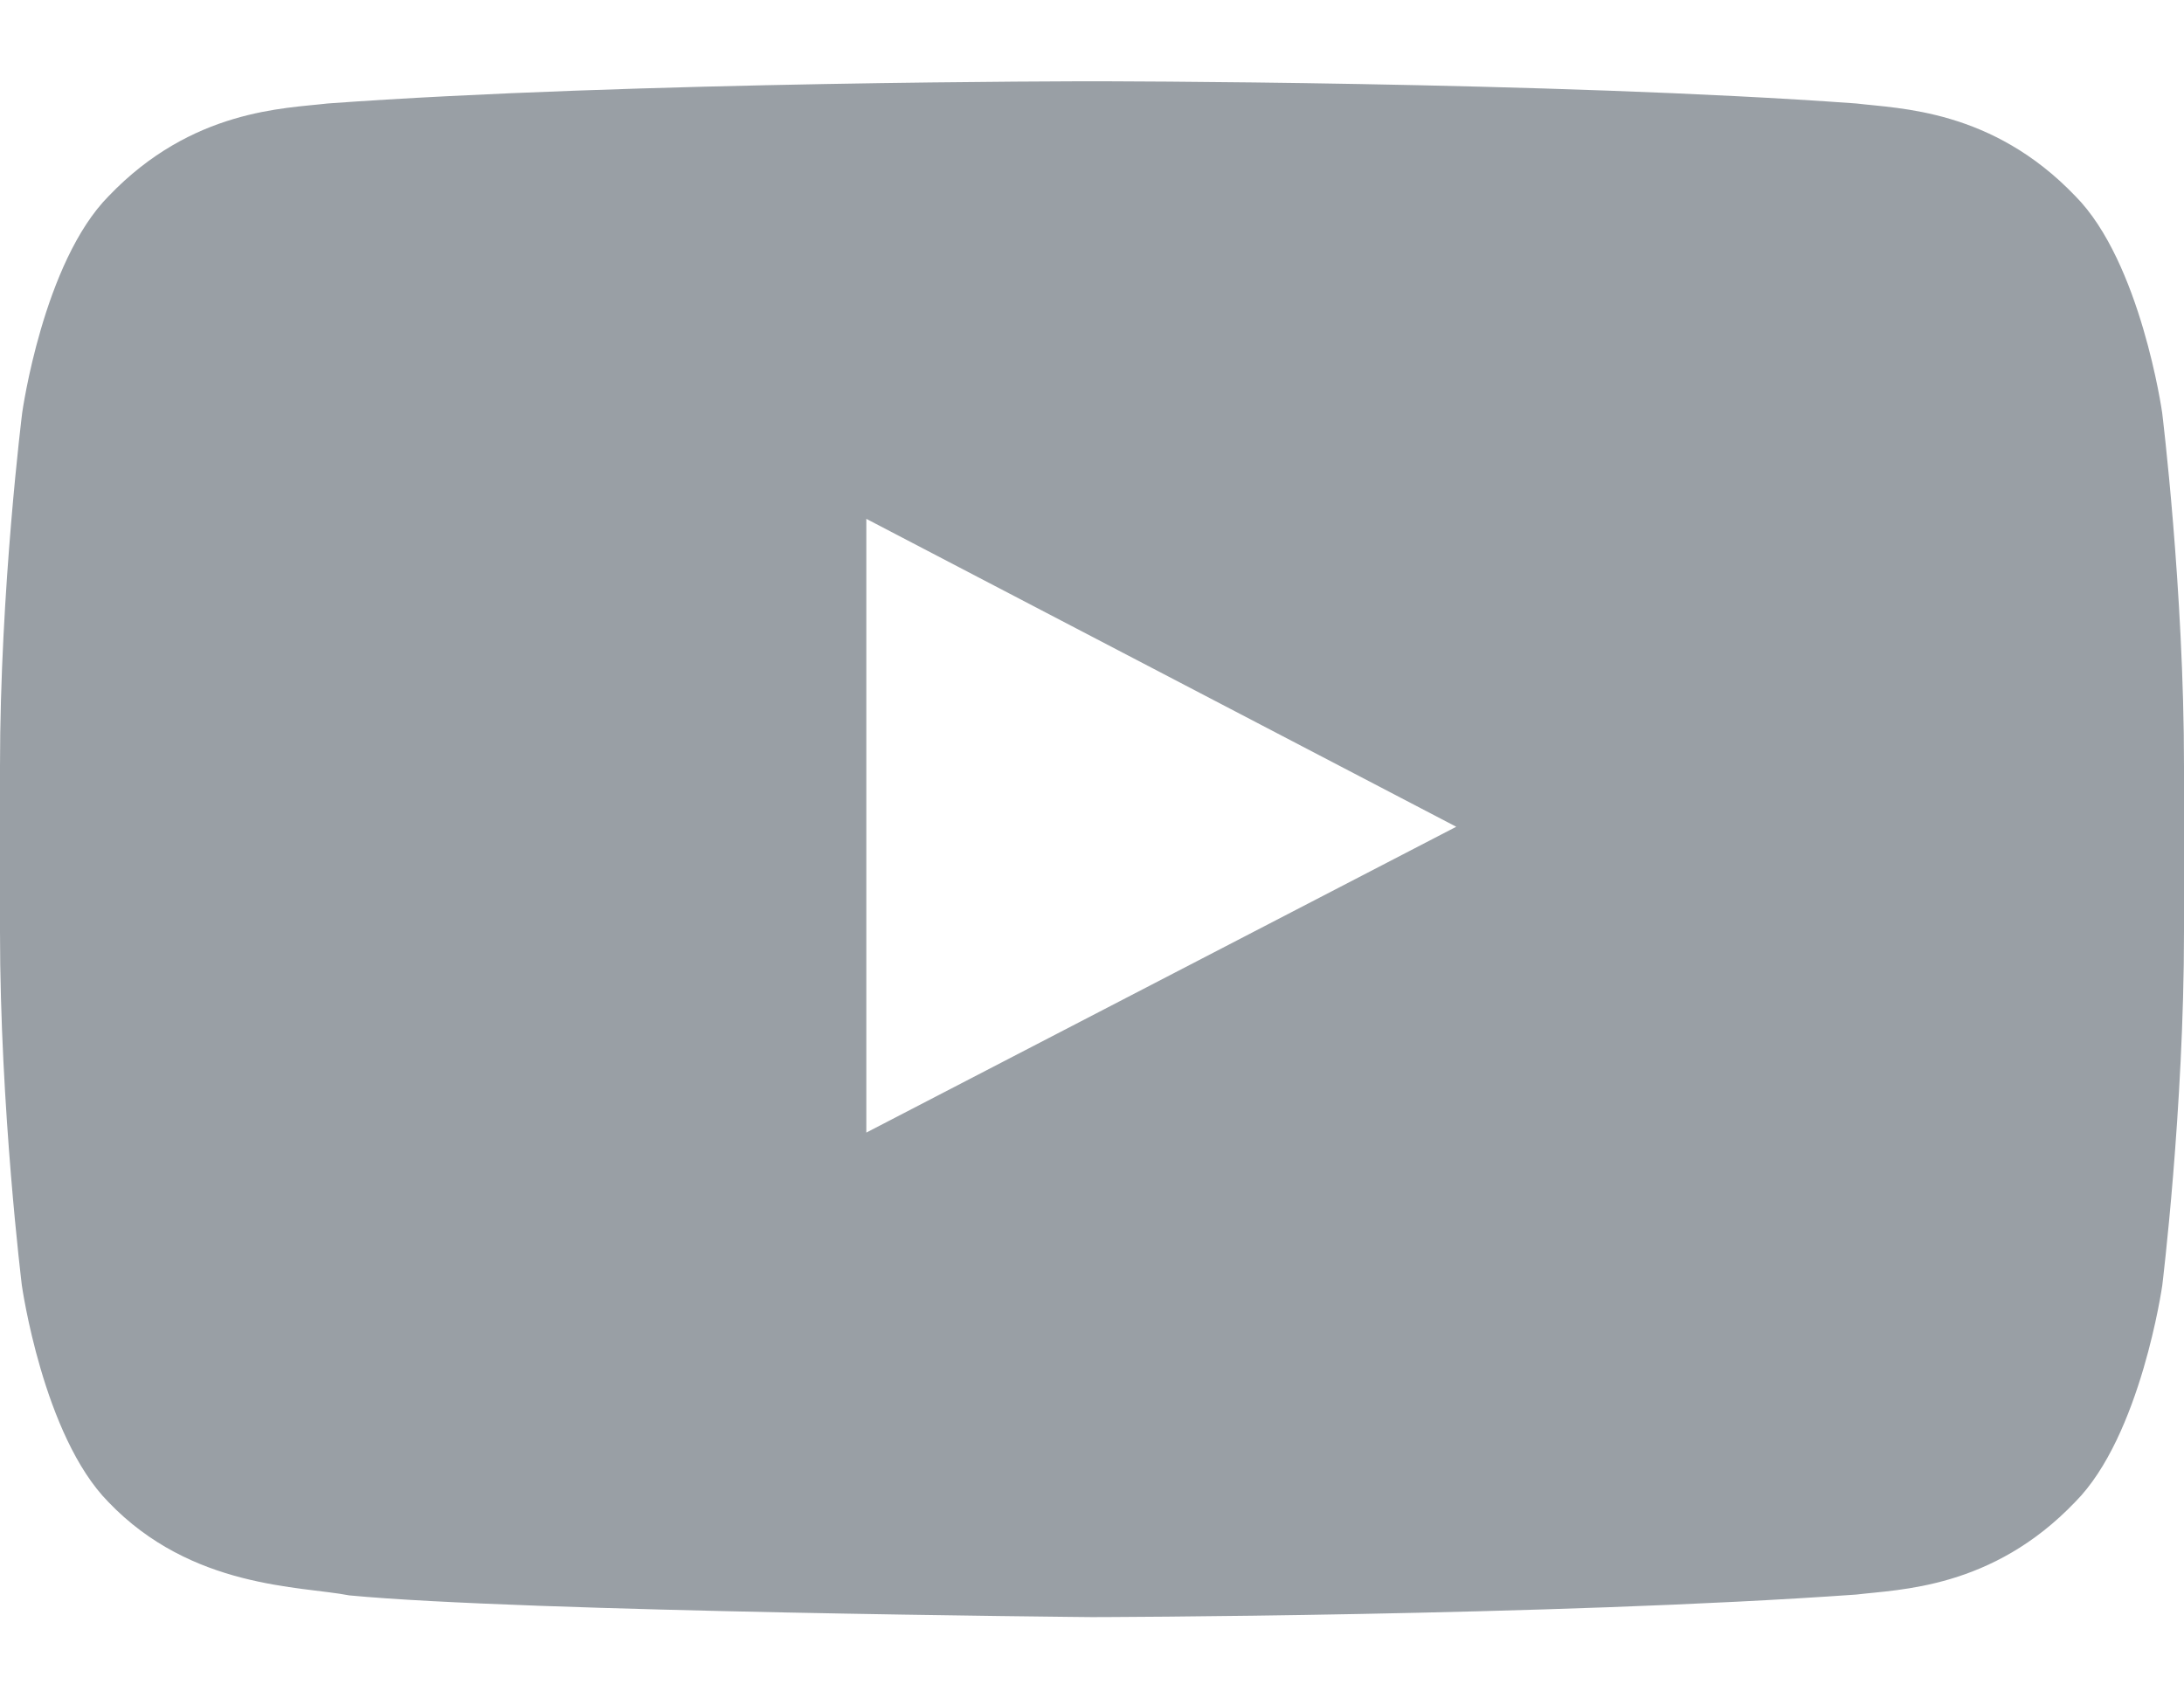
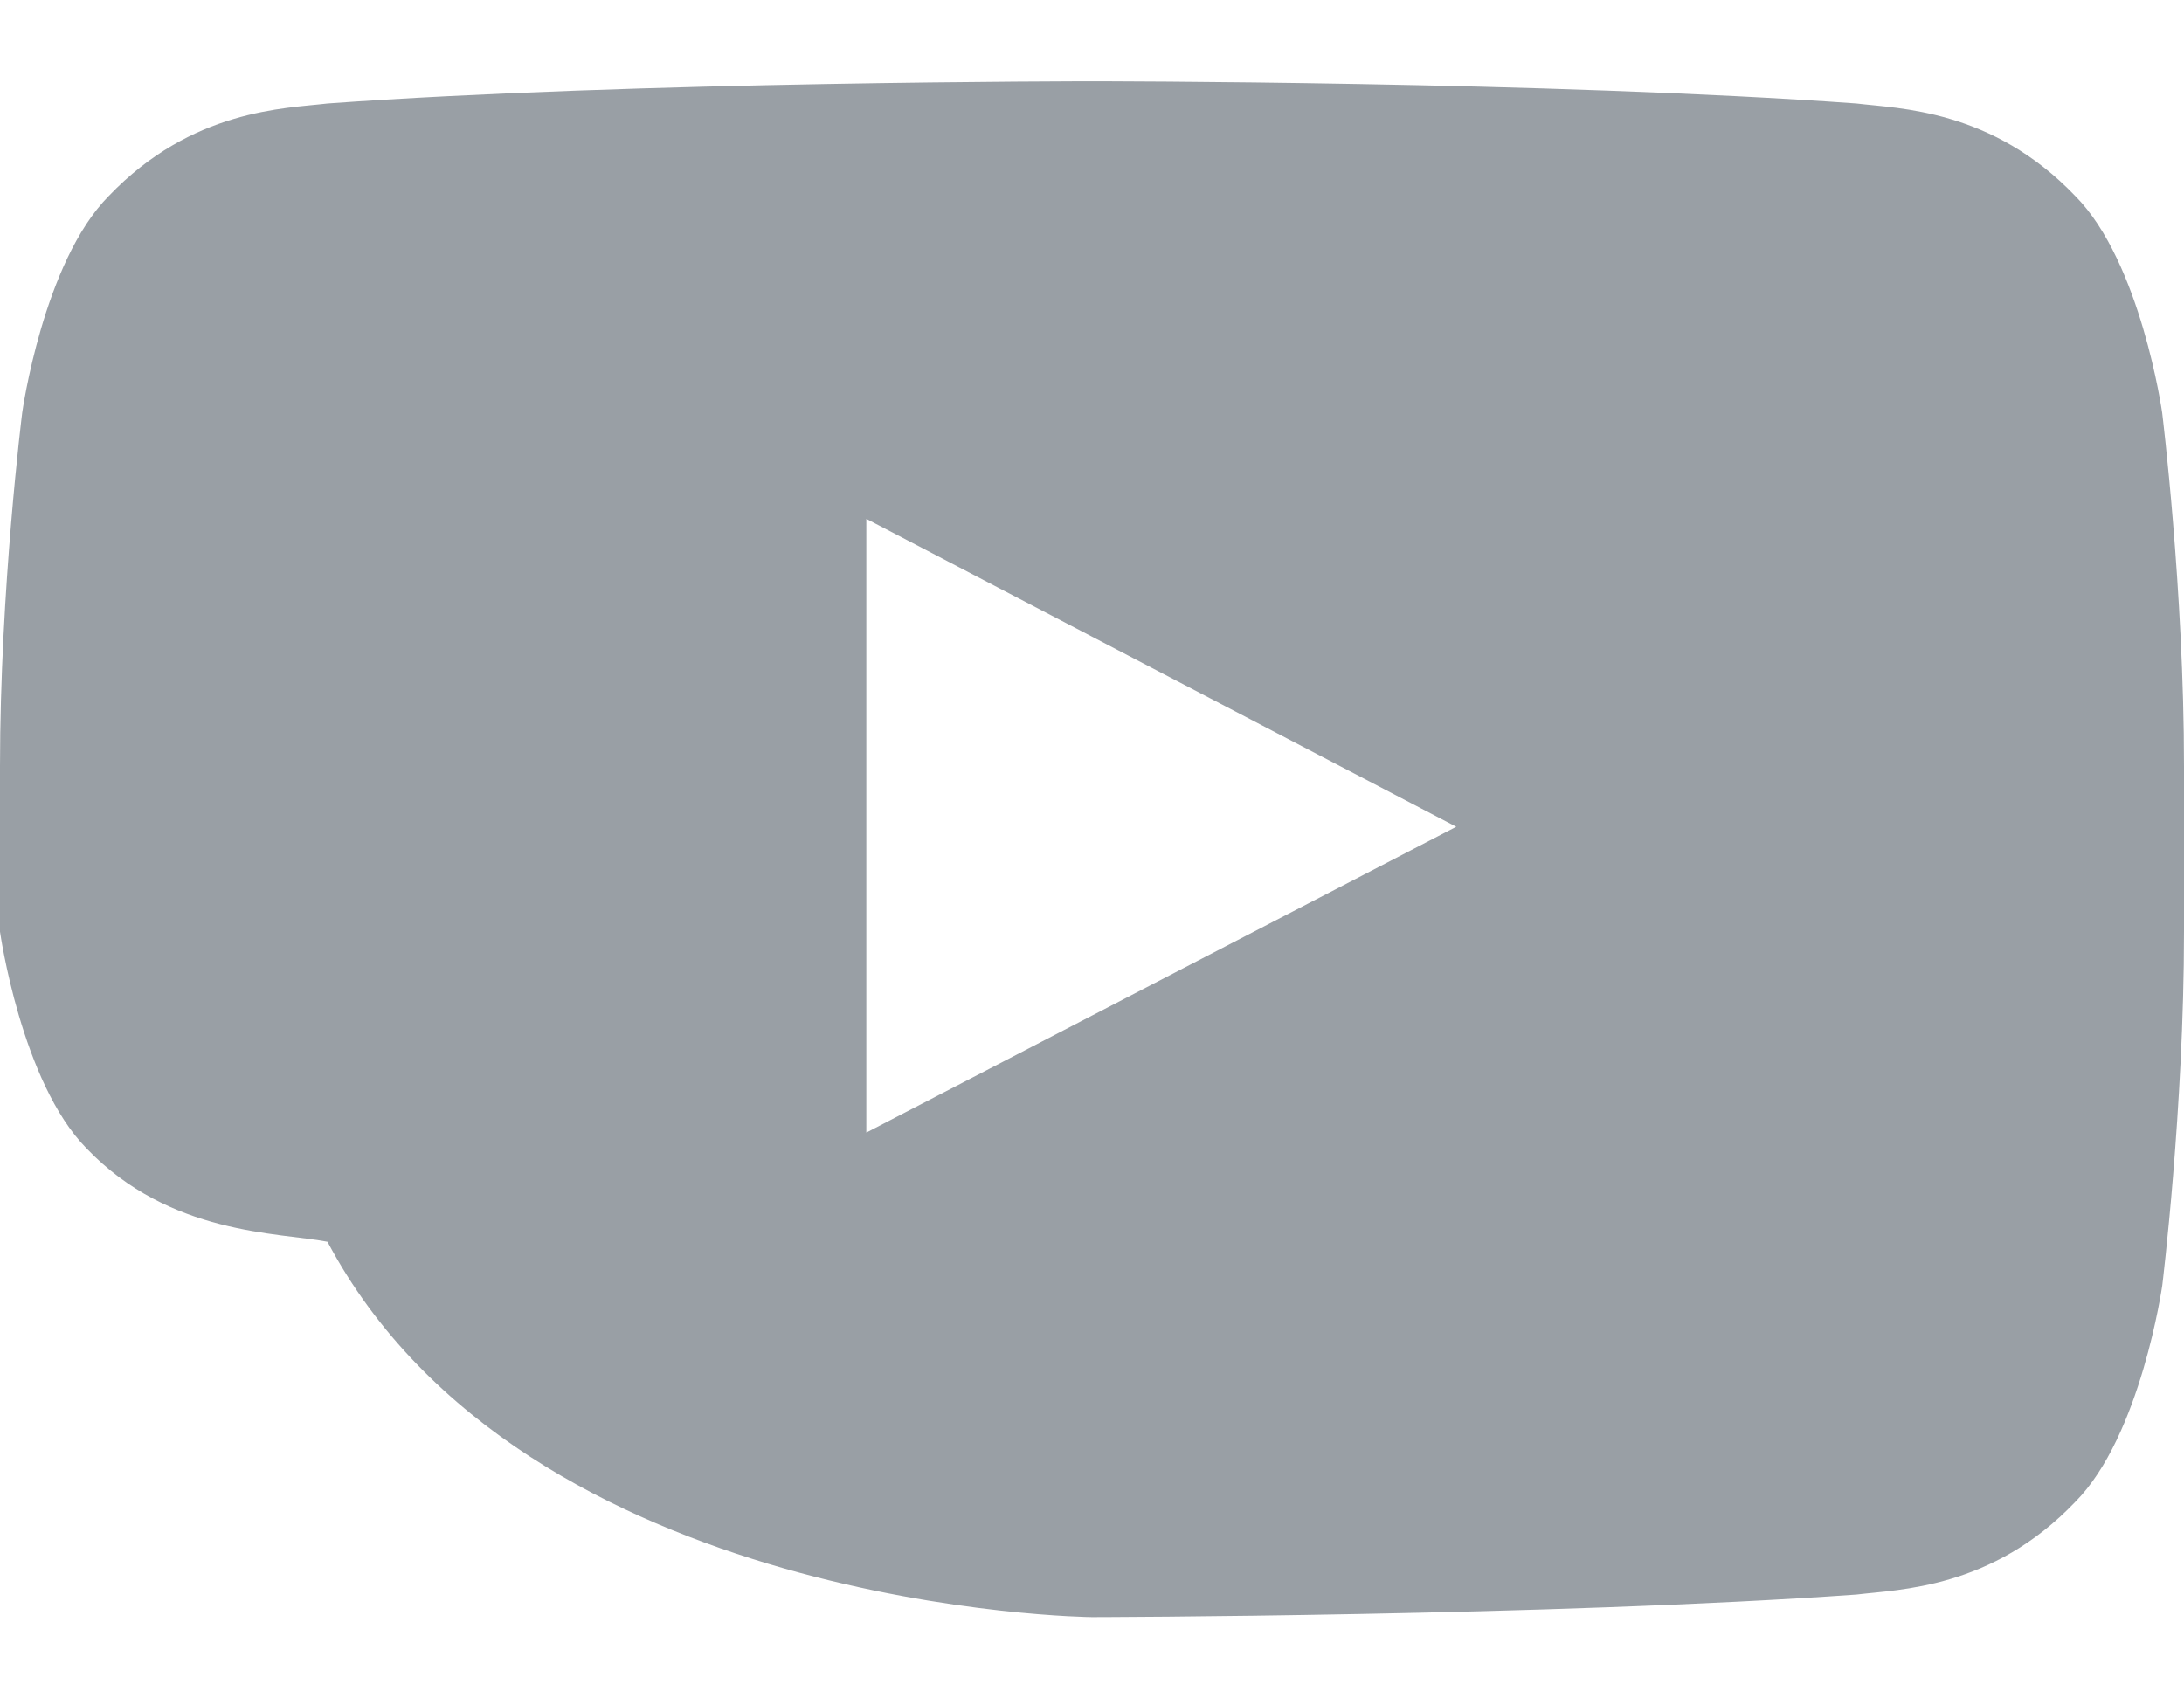
<svg xmlns="http://www.w3.org/2000/svg" width="18" height="14" fill="none">
  <g>
-     <path fill="#000F1E" fill-opacity=".4" d="M17.82 3.402s-.175-1.241-.716-1.786C16.418.899 15.652.896 15.3.853 12.783.67 9.004.67 9.004.67h-.008S5.217.67 2.7.853c-.352.042-1.118.046-1.804.763-.54.545-.713 1.786-.713 1.786S0 4.86 0 6.316V7.68c0 1.456.18 2.915.18 2.915s.175 1.24.713 1.786c.686.717 1.586.692 1.986.77C4.321 13.288 9 13.33 9 13.33s3.783-.007 6.3-.186c.352-.043 1.118-.046 1.803-.763.542-.545.718-1.786.718-1.786S18 9.139 18 7.68V6.316c0-1.455-.18-2.914-.18-2.914ZM7.14 9.336V4.277l4.862 2.538L7.14 9.336Z" />
+     <path fill="#000F1E" fill-opacity=".4" d="M17.82 3.402s-.175-1.241-.716-1.786C16.418.899 15.652.896 15.3.853 12.783.67 9.004.67 9.004.67h-.008S5.217.67 2.7.853c-.352.042-1.118.046-1.804.763-.54.545-.713 1.786-.713 1.786S0 4.86 0 6.316V7.68s.175 1.24.713 1.786c.686.717 1.586.692 1.986.77C4.321 13.288 9 13.33 9 13.33s3.783-.007 6.3-.186c.352-.043 1.118-.046 1.803-.763.542-.545.718-1.786.718-1.786S18 9.139 18 7.68V6.316c0-1.455-.18-2.914-.18-2.914ZM7.14 9.336V4.277l4.862 2.538L7.14 9.336Z" />
  </g>
</svg>